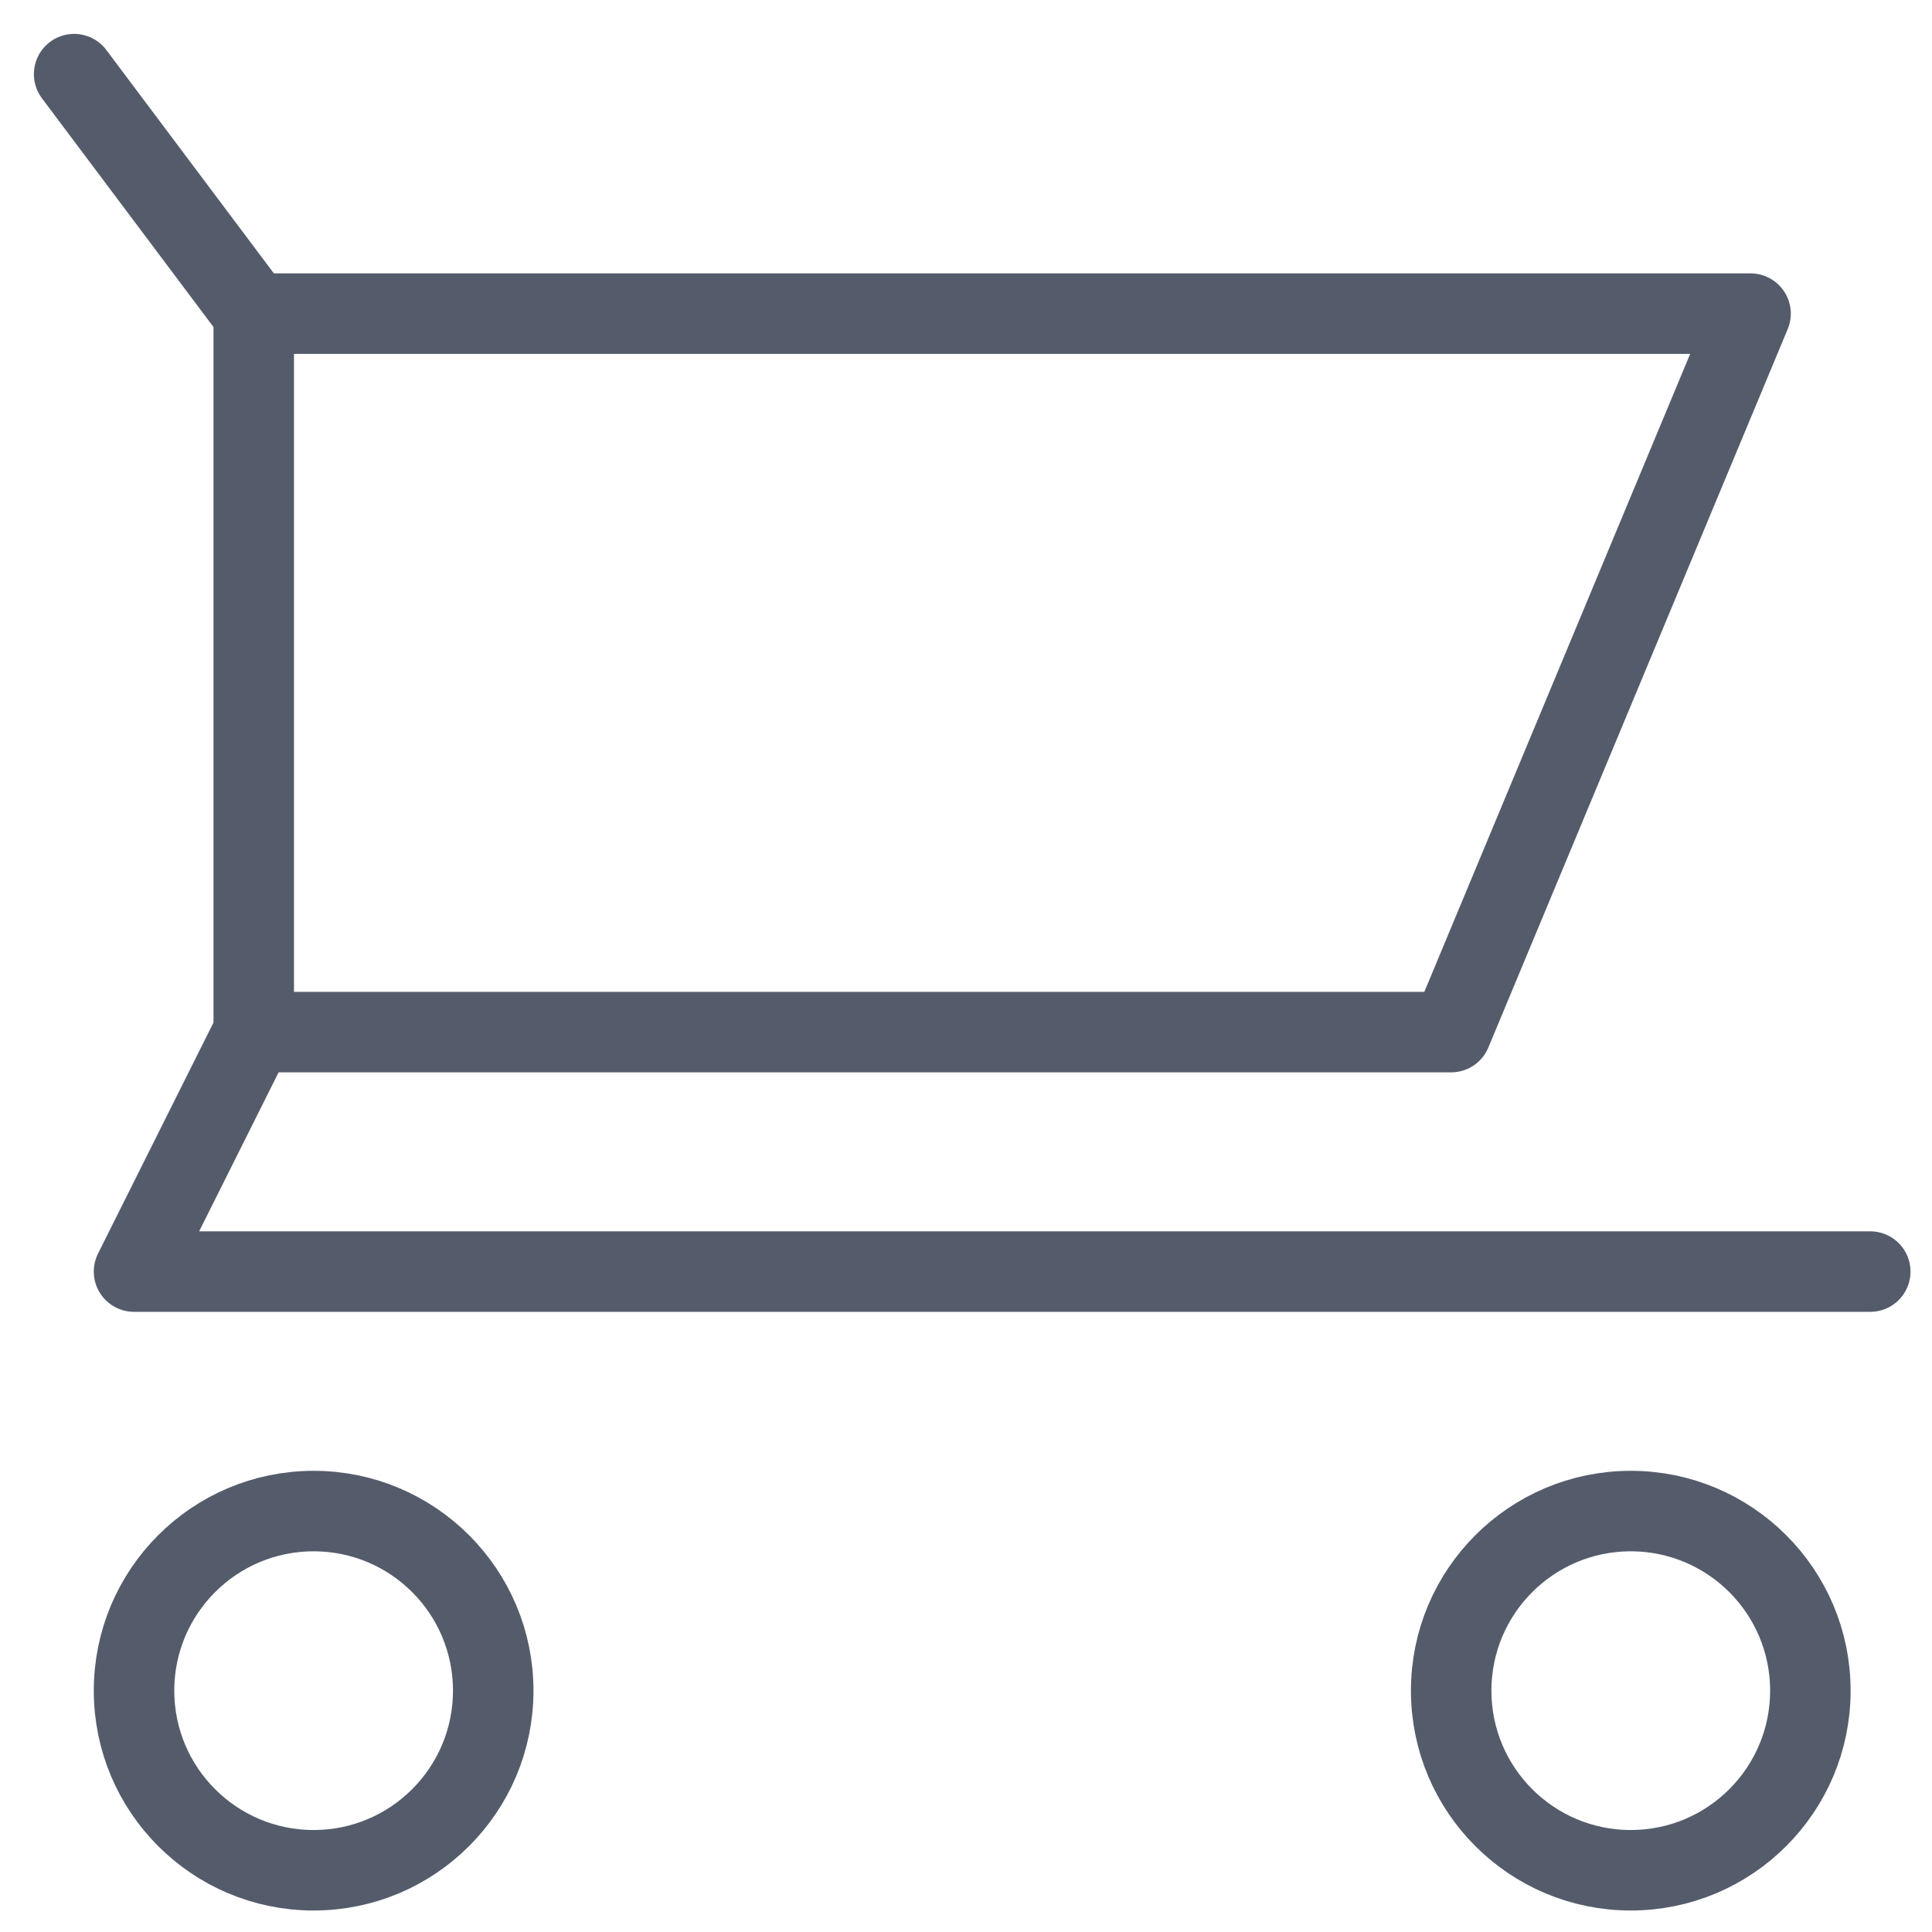
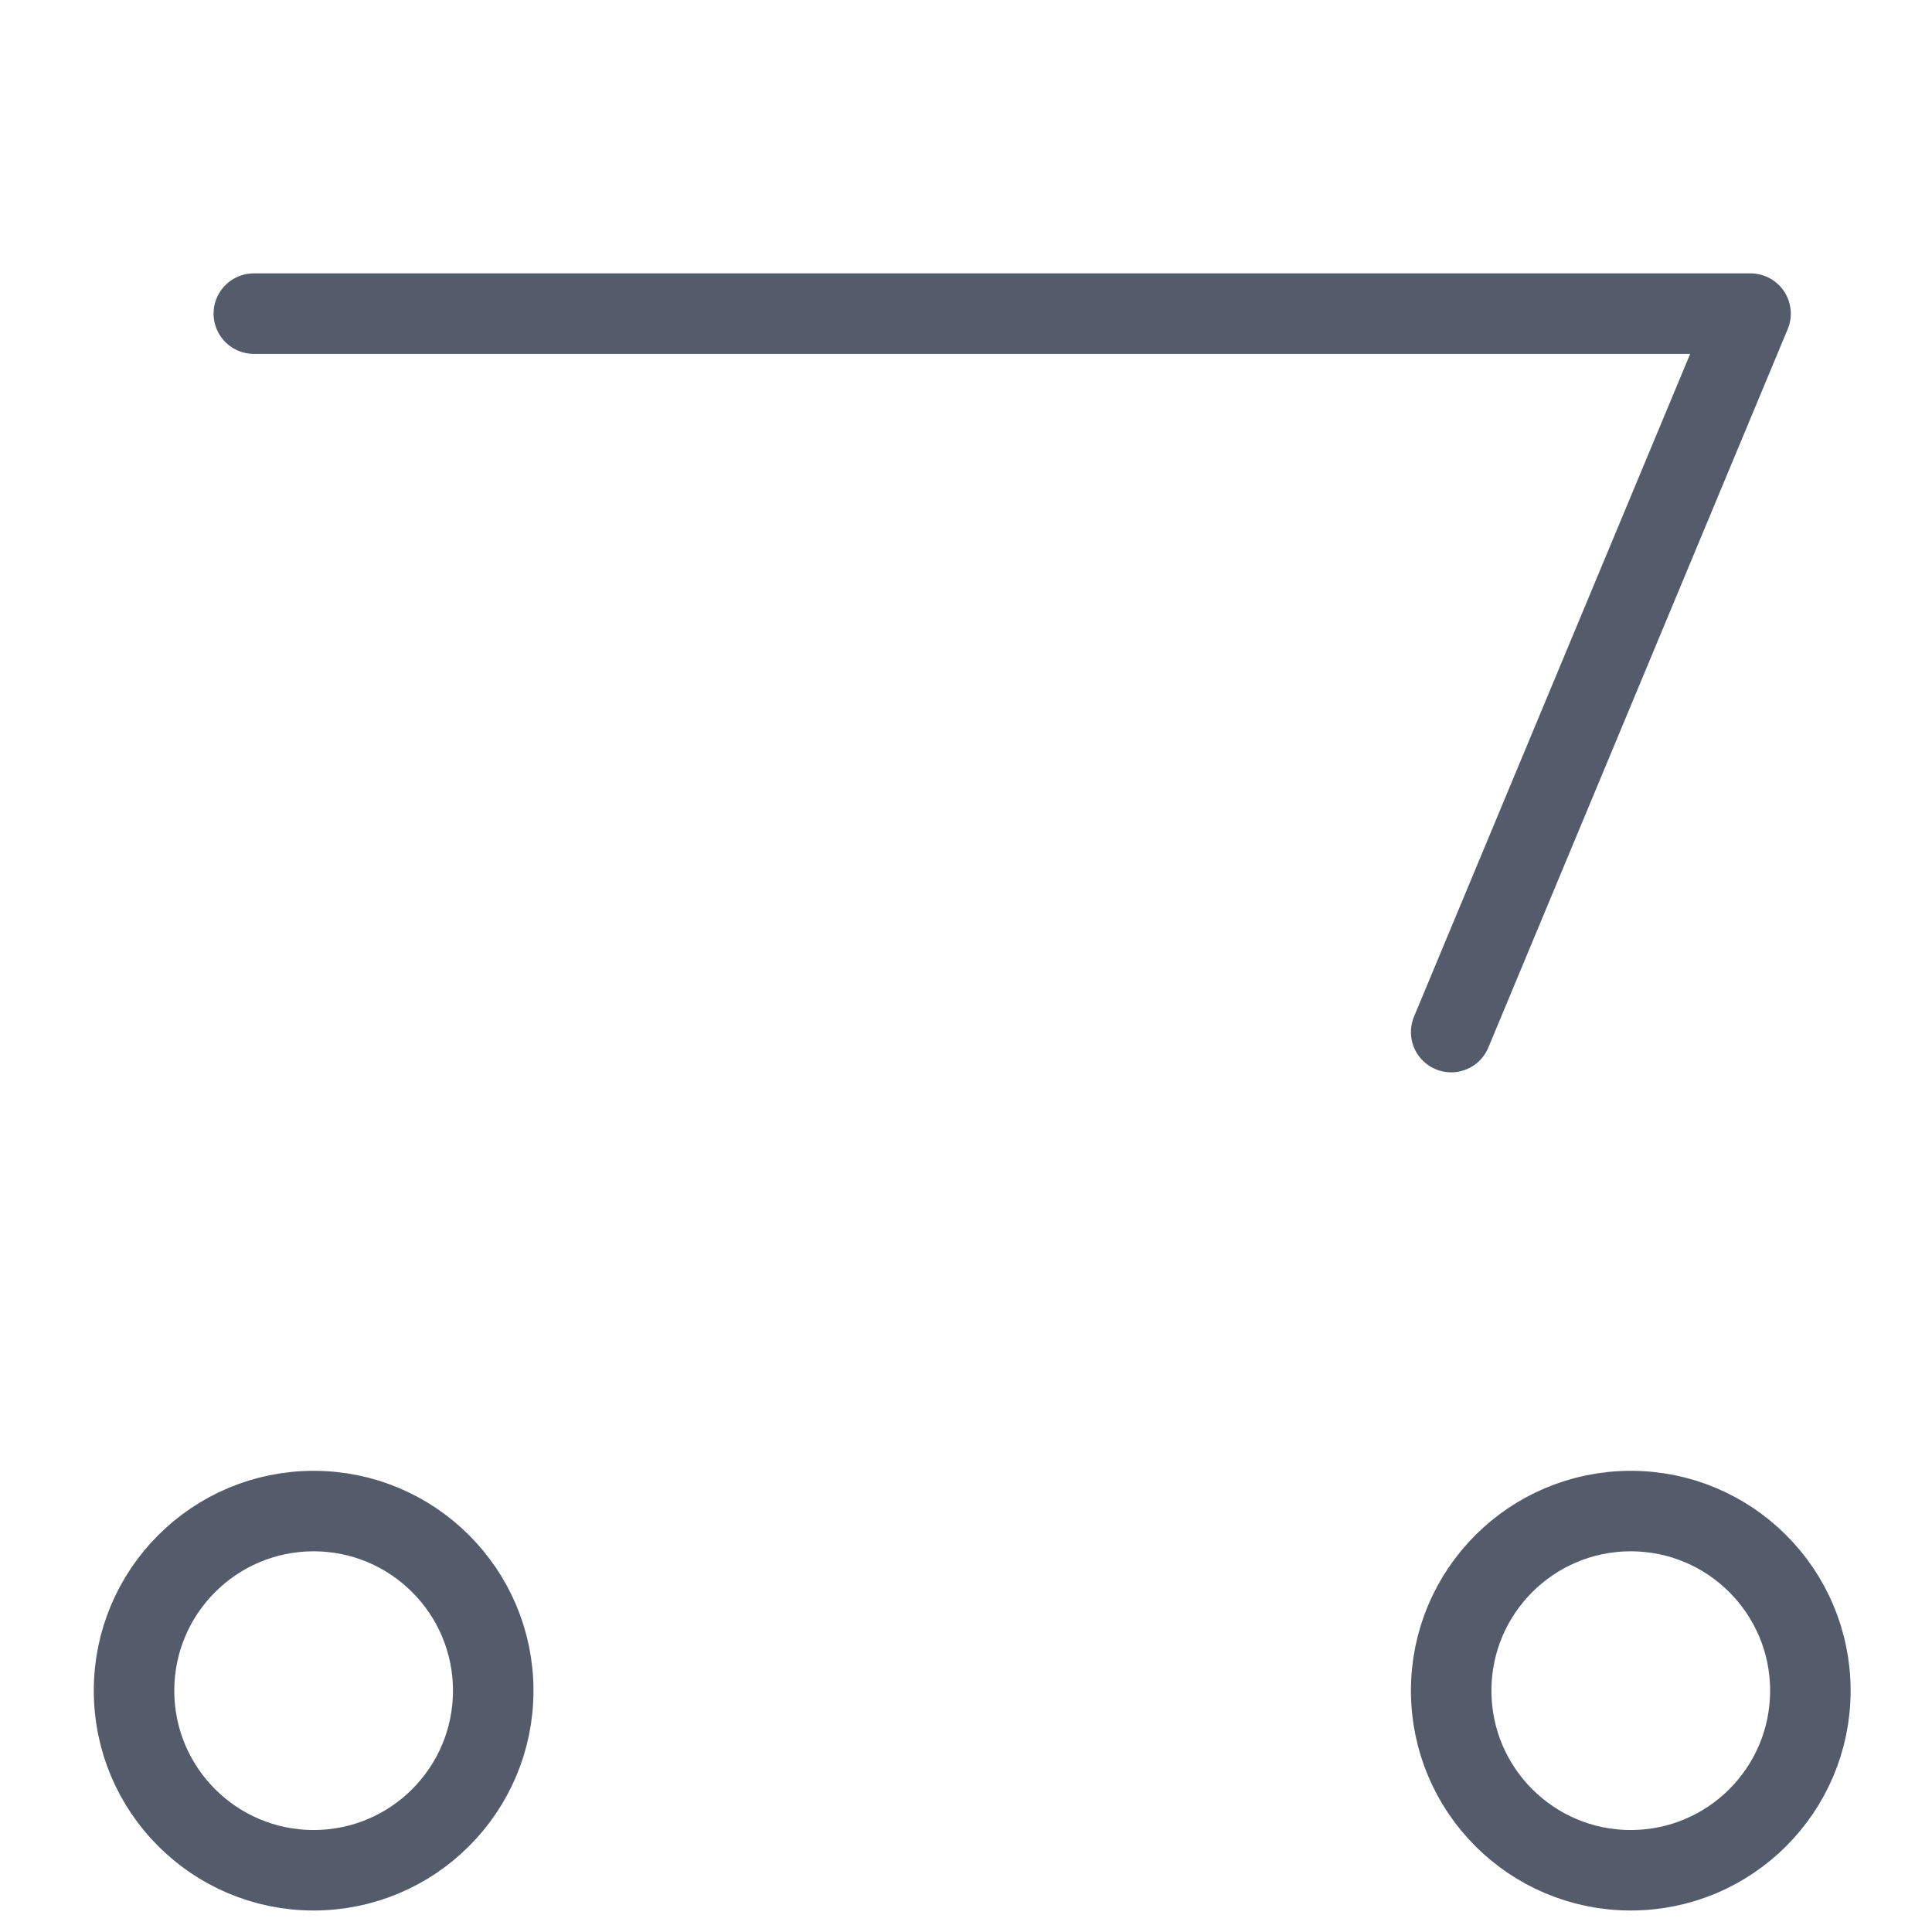
<svg xmlns="http://www.w3.org/2000/svg" width="24" height="24" viewBox="0 0 24 24">
  <defs>
    <clipPath id="clip-path">
      <rect id="Rectangle_1" data-name="Rectangle 1" width="24" height="24" transform="translate(93 1451)" fill="#e5e5e5" />
    </clipPath>
  </defs>
  <g id="retail" transform="translate(-93 -1451)" clip-path="url(#clip-path)">
    <g id="cart" transform="translate(93.152 1451.152)">
      <circle id="Ellipse_21" data-name="Ellipse 21" cx="2.231" cy="2.231" r="2.231" transform="translate(1.513 18.619)" fill="none" stroke="#545c6c" stroke-linecap="round" stroke-linejoin="round" stroke-width="1" />
      <circle id="Ellipse_22" data-name="Ellipse 22" cx="2.231" cy="2.231" r="2.231" transform="translate(17.875 18.619)" fill="none" stroke="#545c6c" stroke-linecap="round" stroke-linejoin="round" stroke-width="1" />
-       <path id="Path_84" data-name="Path 84" d="M.769.769,3,3.744v8.925L1.513,15.644H23.081" fill="none" stroke="#545c6c" stroke-linecap="round" stroke-linejoin="round" stroke-width="1" />
-       <path id="Path_85" data-name="Path 85" d="M3.077,3.846H21.67l-3.719,8.925H3.077" transform="translate(-0.076 -0.102)" fill="none" stroke="#545c6c" stroke-linecap="round" stroke-linejoin="round" stroke-width="1" />
+       <path id="Path_85" data-name="Path 85" d="M3.077,3.846H21.67l-3.719,8.925" transform="translate(-0.076 -0.102)" fill="none" stroke="#545c6c" stroke-linecap="round" stroke-linejoin="round" stroke-width="1" />
    </g>
  </g>
</svg>